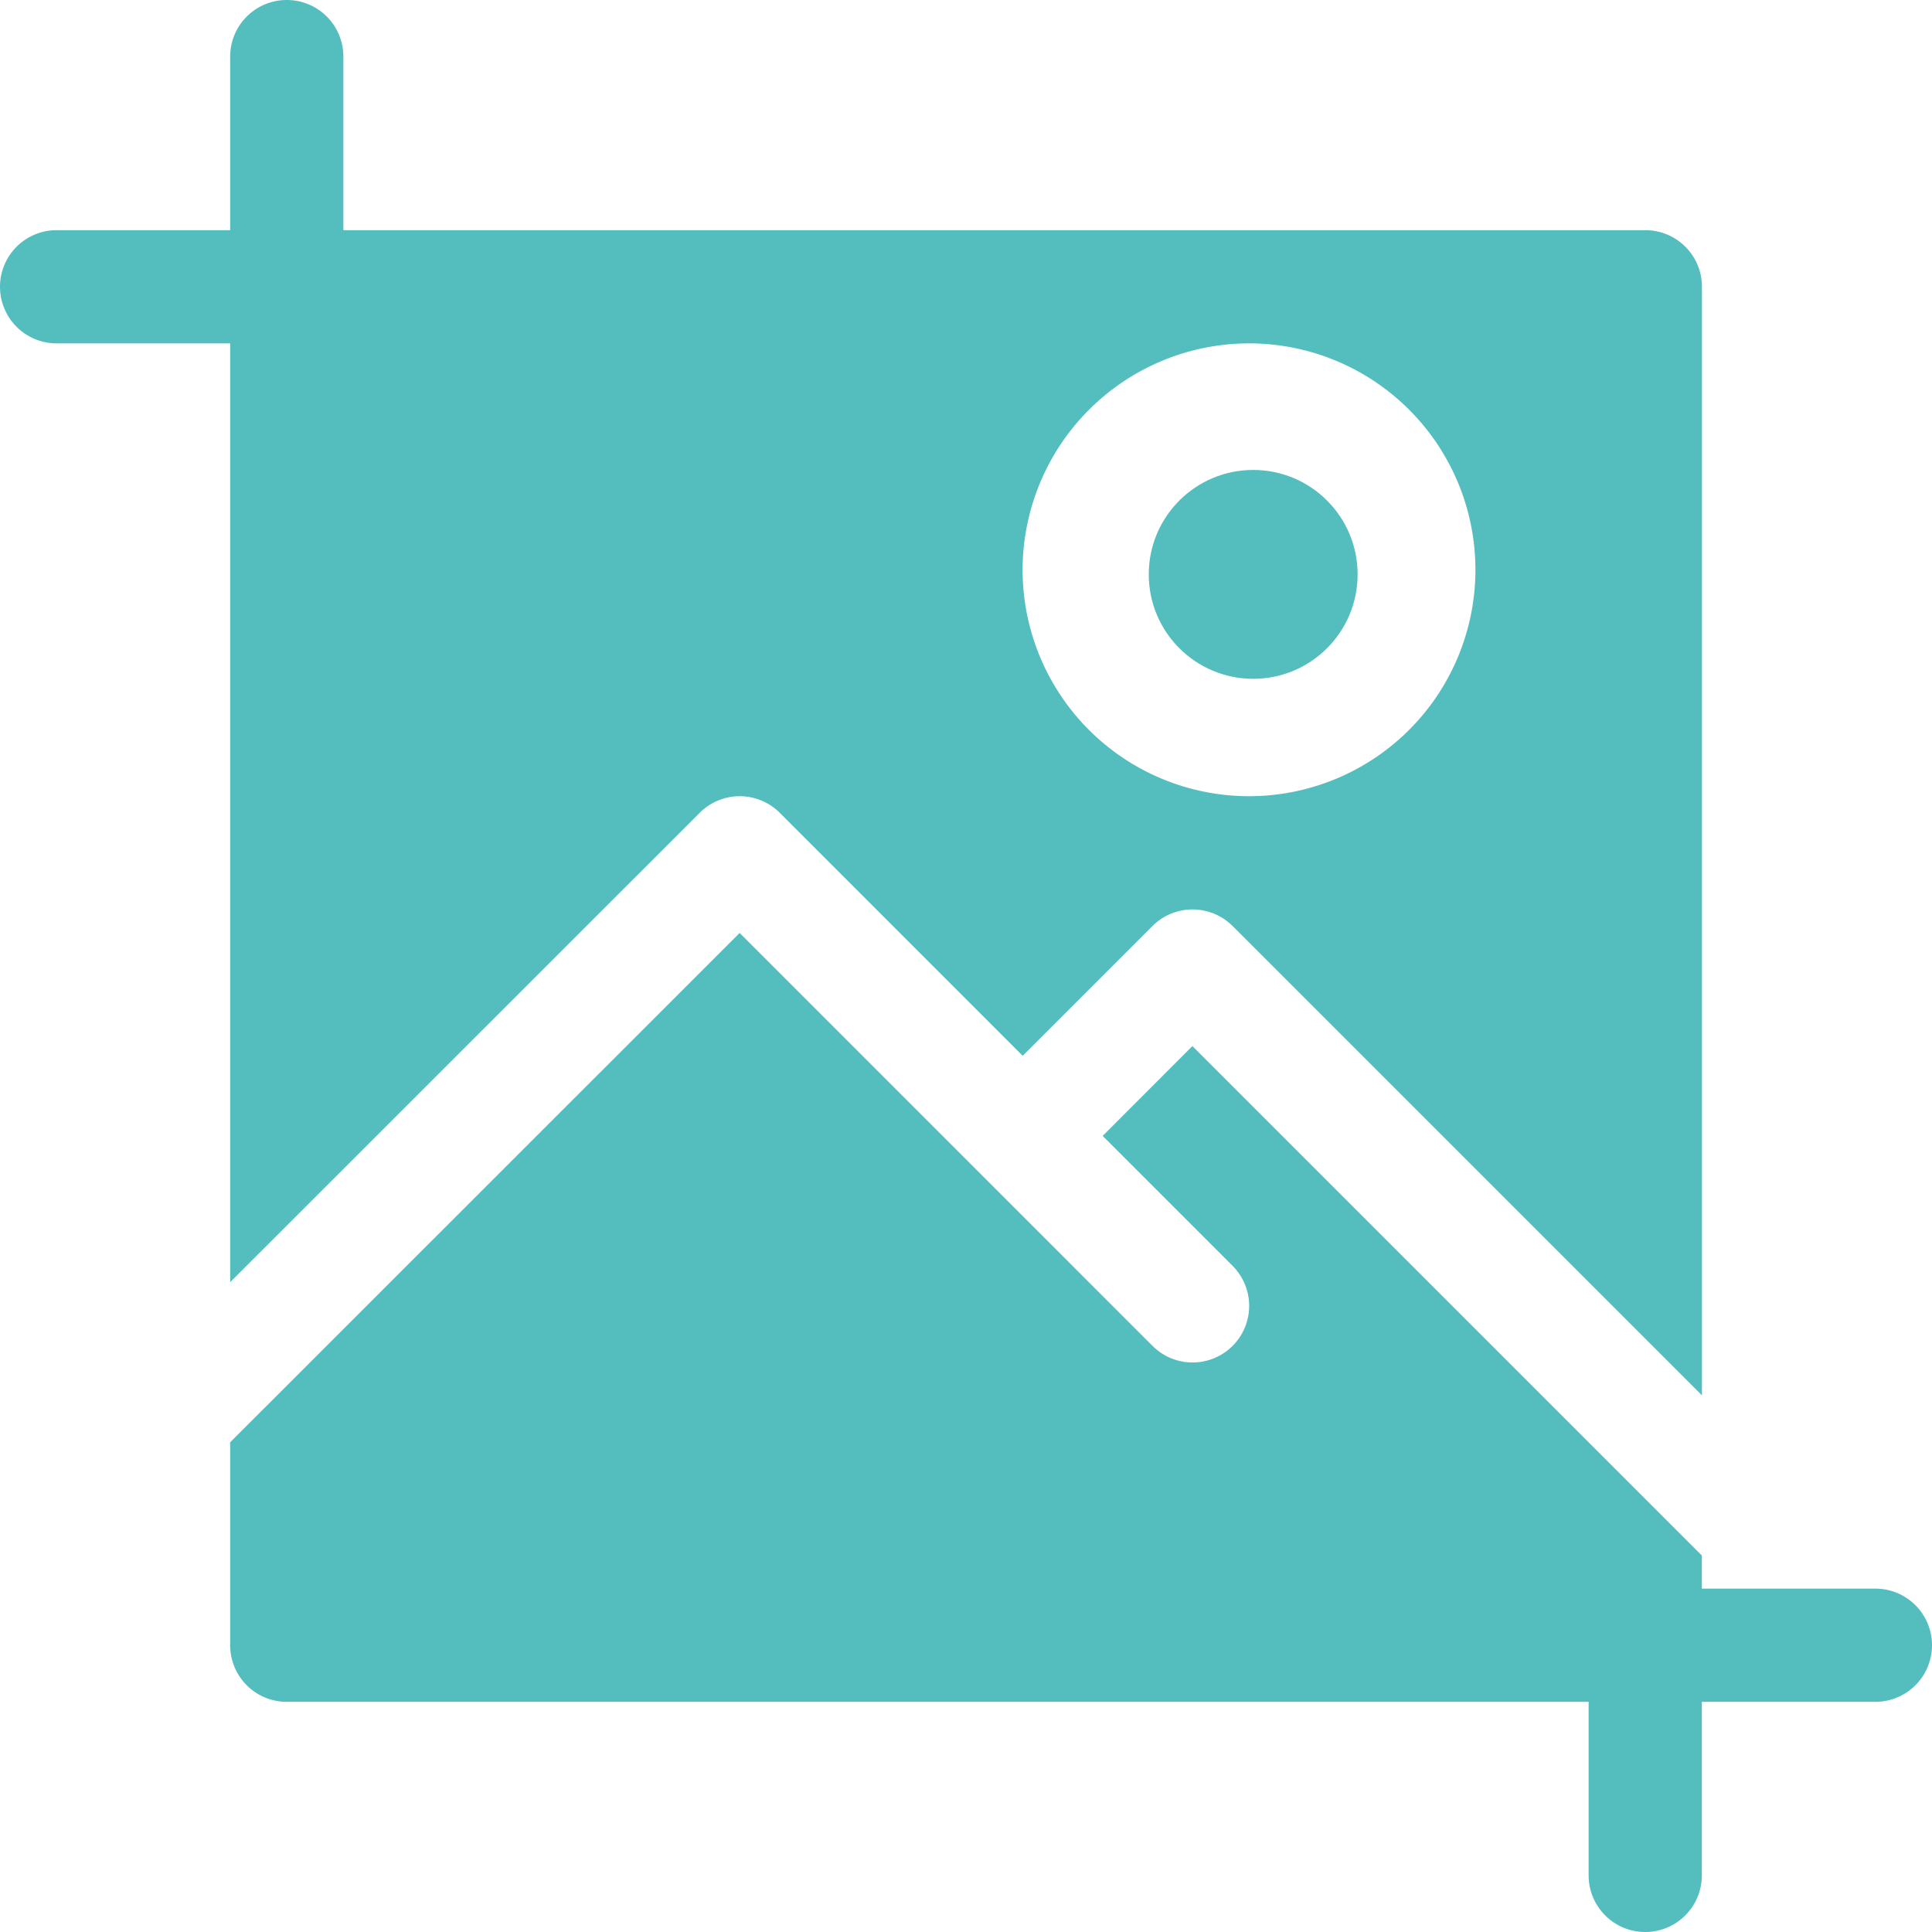
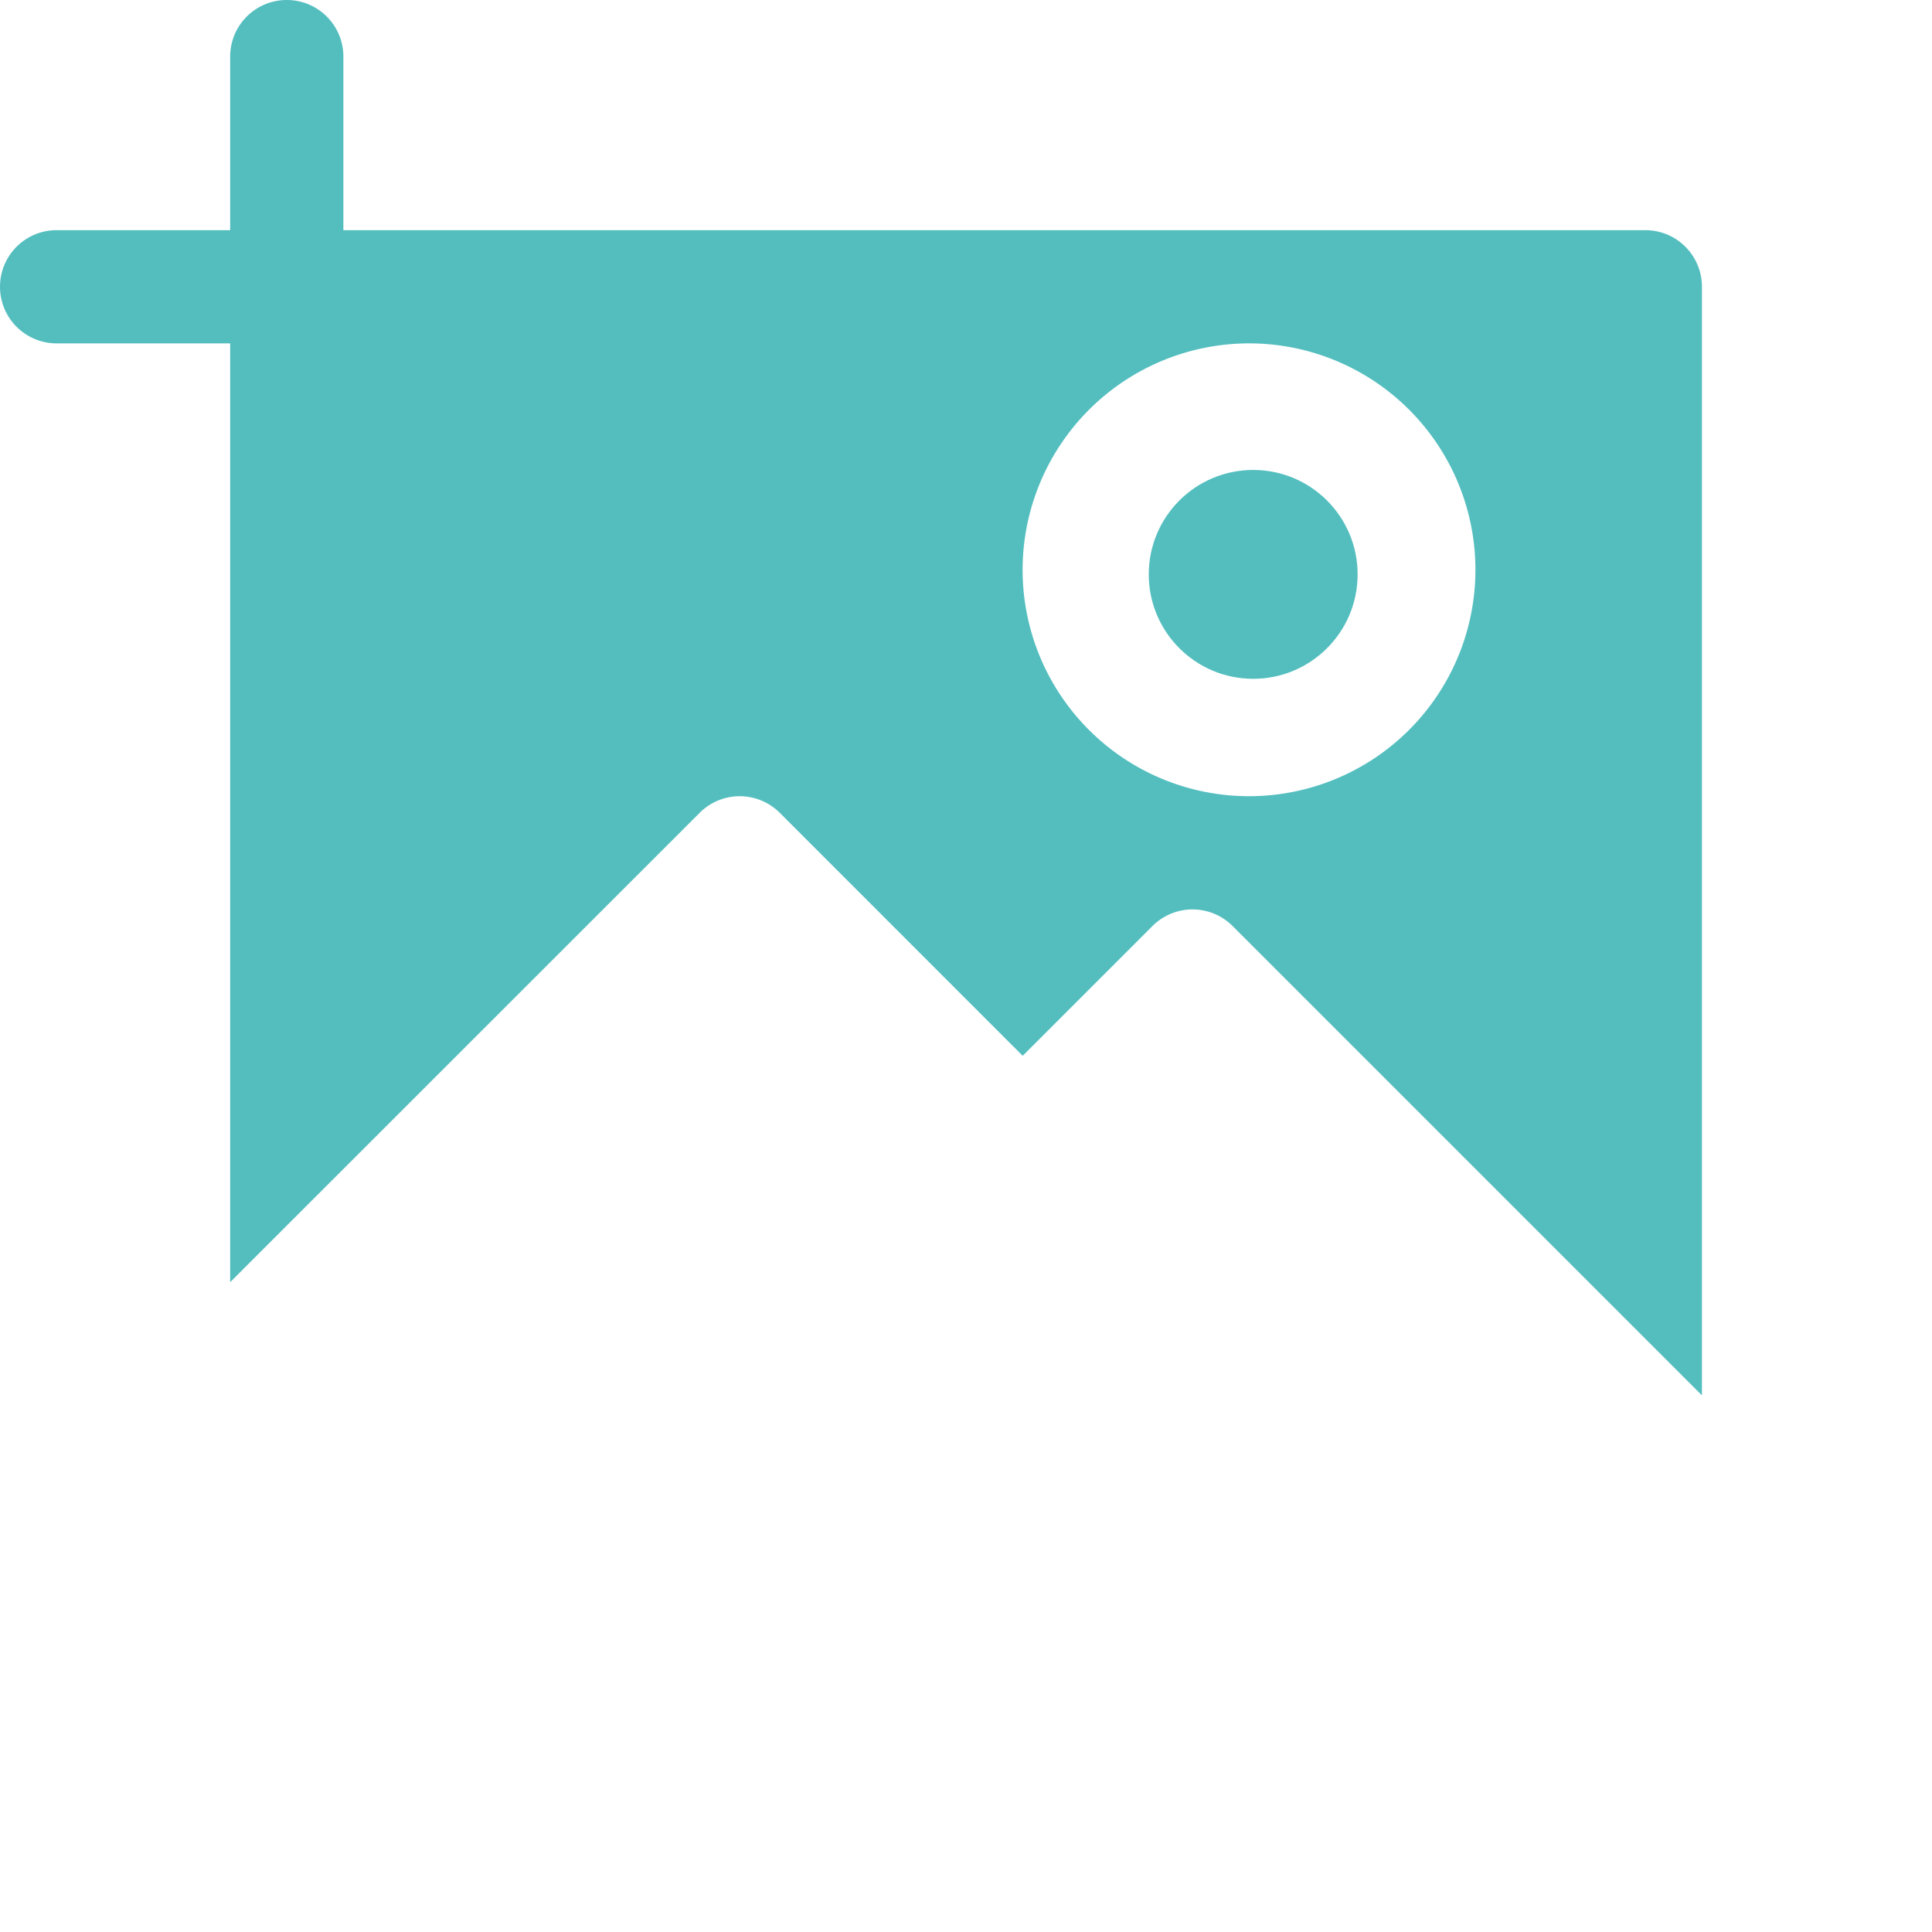
<svg xmlns="http://www.w3.org/2000/svg" width="37" height="37" viewBox="0 0 37 37">
-   <path d="M92.508,259.77H89.184v-.635l-9.756-9.756L77.709,251.1l2.486,2.486a1.084,1.084,0,1,1-1.533,1.533l-7.905-7.906L61,256.967v3.887a1.083,1.083,0,0,0,1.084,1.084H87.016v3.324a1.084,1.084,0,0,0,2.168,0v-3.324h3.324a1.084,1.084,0,0,0,0-2.168Z" transform="translate(-56.592 -229.346)" fill="#54bebf" />
  <circle cx="2" cy="2" r="2" transform="translate(22 9)" fill="#54bebf" />
  <path d="M5.492,0A1.083,1.083,0,0,0,4.408,1.084V4.408H1.084a1.084,1.084,0,0,0,0,2.168H4.408V24.555L13.4,15.566a1.084,1.084,0,0,1,1.533,0l4.653,4.654,2.486-2.486a1.084,1.084,0,0,1,1.533,0l8.989,8.989V5.492a1.083,1.083,0,0,0-1.084-1.084H6.576V1.084A1.083,1.083,0,0,0,5.492,0ZM23.92,6.576a4.336,4.336,0,1,1-4.336,4.336A4.341,4.341,0,0,1,23.92,6.576Z" fill="#54bebf" />
</svg>